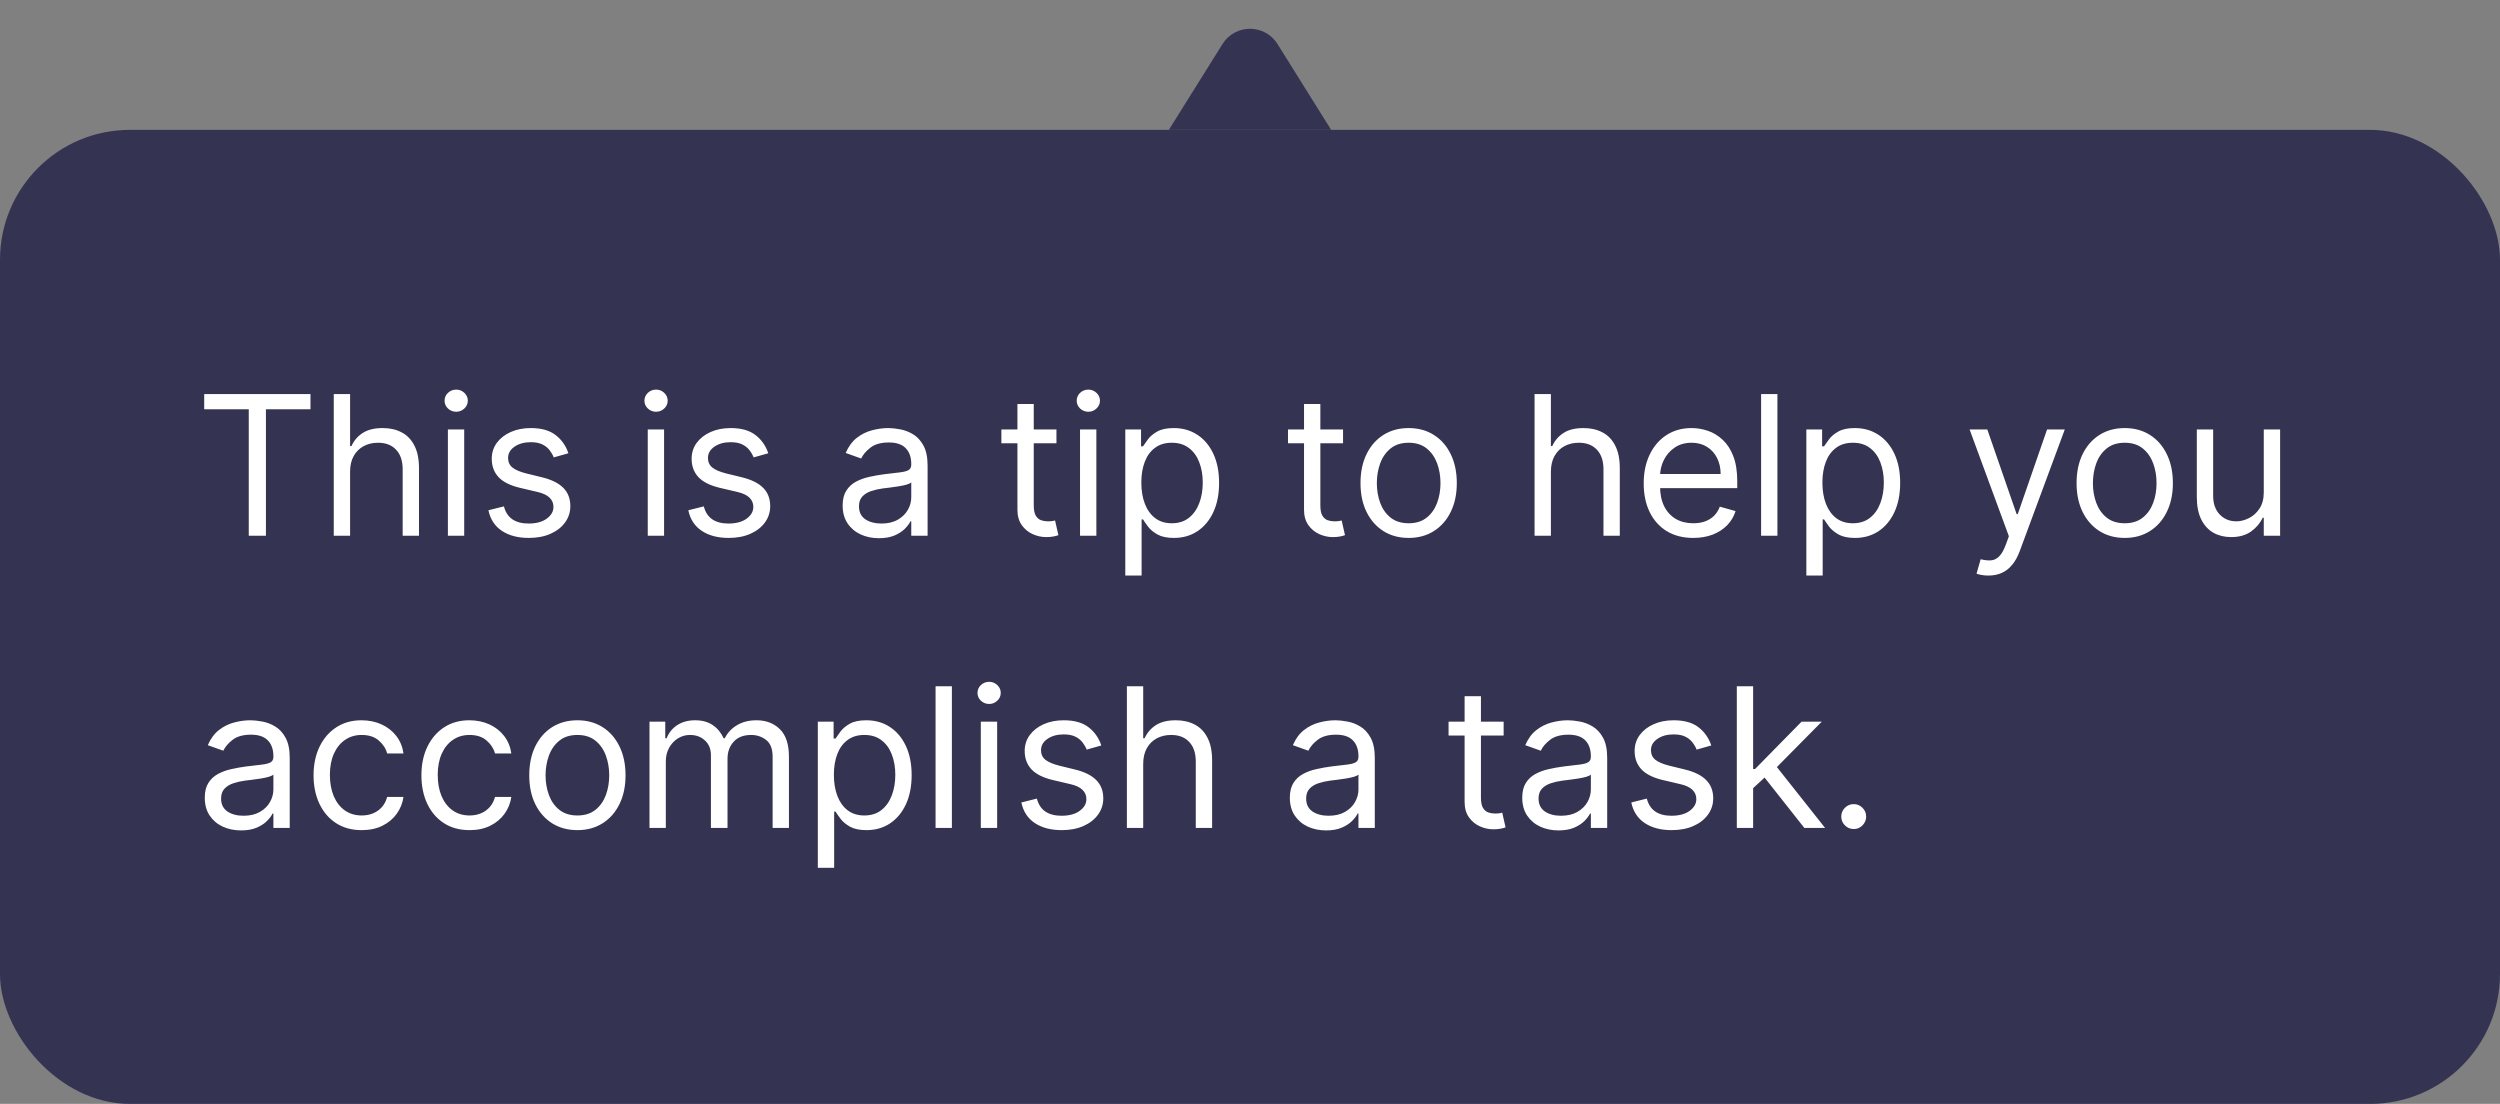
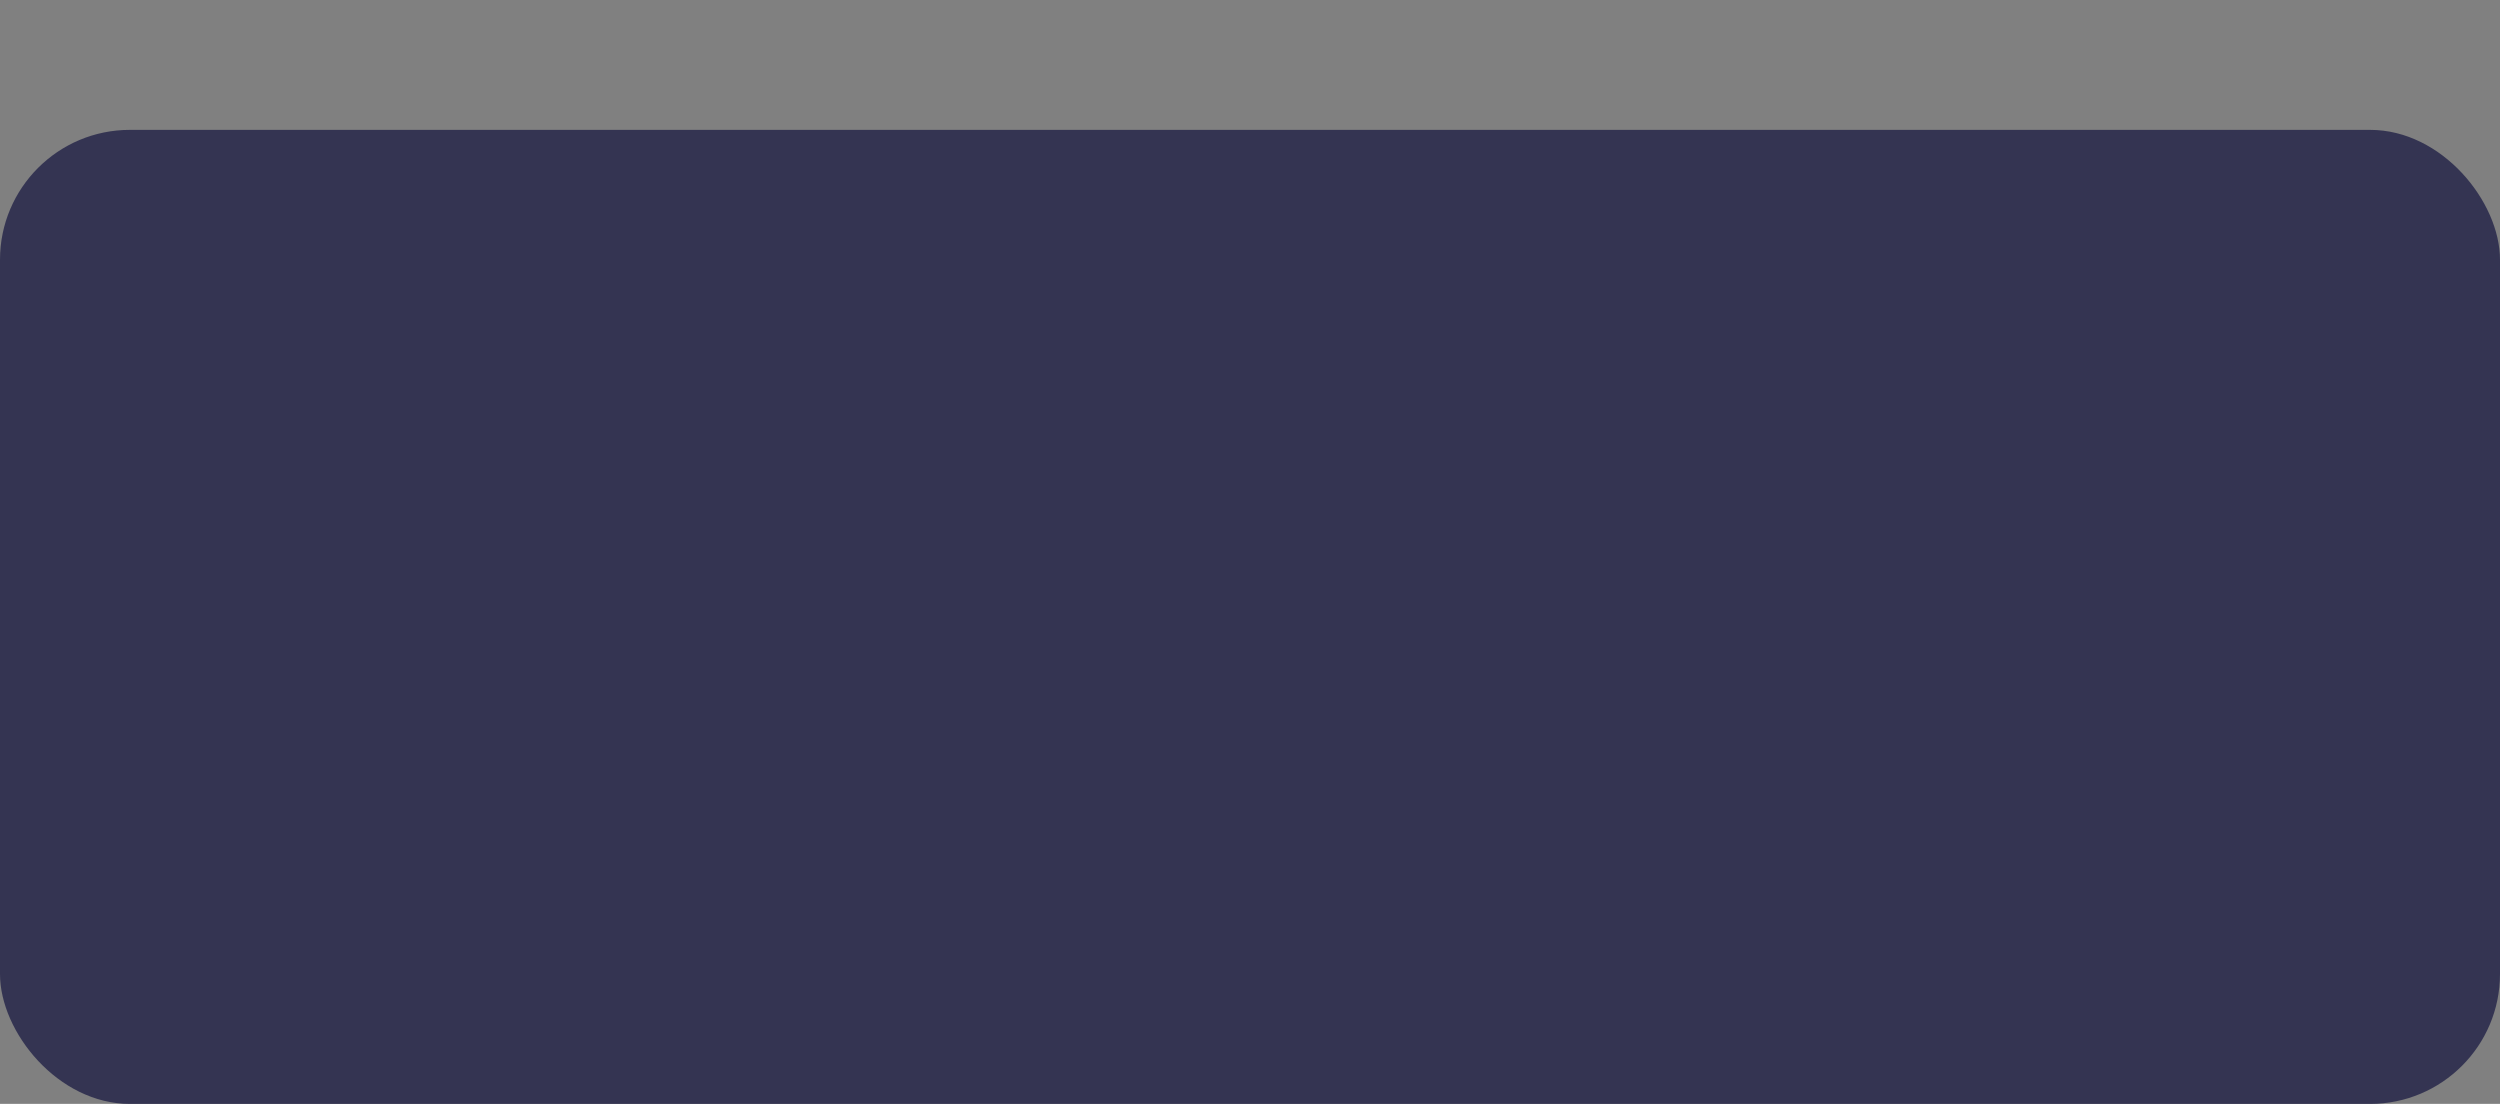
<svg xmlns="http://www.w3.org/2000/svg" width="154" height="68" viewBox="0 0 154 68" fill="none">
  <rect x="0" y="0" width="154" height="68" fill="#808080" stroke="none" />
-   <path d="M78.696 2.714C77.913 1.46 76.087 1.46 75.304 2.714L72 8L82 8L78.696 2.714Z" fill="#343452" />
  <rect y="8" width="154" height="60" rx="8" fill="#343452" />
-   <path d="M12.579 25.21V24.273H19.125V25.21H16.381V33H15.324V25.21H12.579ZM21.565 29.062V33H20.56V24.273H21.565V27.477H21.651C21.804 27.139 22.034 26.871 22.341 26.672C22.651 26.47 23.062 26.369 23.577 26.369C24.023 26.369 24.413 26.459 24.749 26.638C25.084 26.814 25.344 27.085 25.528 27.452C25.716 27.815 25.81 28.278 25.81 28.841V33H24.804V28.909C24.804 28.389 24.669 27.987 24.399 27.703C24.132 27.416 23.761 27.273 23.287 27.273C22.957 27.273 22.662 27.342 22.401 27.482C22.142 27.621 21.938 27.824 21.787 28.091C21.639 28.358 21.565 28.682 21.565 29.062ZM27.59 33V26.454H28.595V33H27.59ZM28.101 25.364C27.905 25.364 27.736 25.297 27.594 25.163C27.455 25.03 27.385 24.869 27.385 24.682C27.385 24.494 27.455 24.334 27.594 24.2C27.736 24.067 27.905 24 28.101 24C28.297 24 28.465 24.067 28.604 24.2C28.746 24.334 28.817 24.494 28.817 24.682C28.817 24.869 28.746 25.03 28.604 25.163C28.465 25.297 28.297 25.364 28.101 25.364ZM35.014 27.921L34.11 28.176C34.053 28.026 33.969 27.879 33.859 27.737C33.751 27.592 33.603 27.473 33.416 27.379C33.228 27.285 32.988 27.239 32.695 27.239C32.295 27.239 31.961 27.331 31.694 27.516C31.43 27.697 31.298 27.929 31.298 28.21C31.298 28.46 31.389 28.658 31.57 28.803C31.752 28.947 32.036 29.068 32.423 29.165L33.394 29.403C33.979 29.546 34.416 29.763 34.703 30.055C34.989 30.345 35.133 30.719 35.133 31.176C35.133 31.551 35.025 31.886 34.809 32.182C34.596 32.477 34.298 32.71 33.914 32.881C33.531 33.051 33.085 33.136 32.576 33.136C31.908 33.136 31.356 32.992 30.918 32.702C30.481 32.412 30.204 31.989 30.087 31.432L31.042 31.193C31.133 31.546 31.305 31.81 31.558 31.986C31.813 32.162 32.147 32.25 32.559 32.25C33.028 32.25 33.4 32.151 33.675 31.952C33.954 31.75 34.093 31.509 34.093 31.227C34.093 31 34.014 30.81 33.854 30.656C33.695 30.5 33.451 30.384 33.121 30.307L32.031 30.051C31.431 29.909 30.991 29.689 30.71 29.391C30.431 29.09 30.292 28.713 30.292 28.261C30.292 27.892 30.396 27.565 30.603 27.281C30.813 26.997 31.099 26.774 31.46 26.612C31.823 26.45 32.235 26.369 32.695 26.369C33.343 26.369 33.852 26.511 34.221 26.796C34.593 27.079 34.857 27.454 35.014 27.921ZM39.902 33V26.454H40.907V33H39.902ZM40.413 25.364C40.217 25.364 40.048 25.297 39.906 25.163C39.767 25.03 39.697 24.869 39.697 24.682C39.697 24.494 39.767 24.334 39.906 24.2C40.048 24.067 40.217 24 40.413 24C40.609 24 40.777 24.067 40.916 24.2C41.058 24.334 41.129 24.494 41.129 24.682C41.129 24.869 41.058 25.03 40.916 25.163C40.777 25.297 40.609 25.364 40.413 25.364ZM47.326 27.921L46.422 28.176C46.365 28.026 46.282 27.879 46.171 27.737C46.063 27.592 45.915 27.473 45.728 27.379C45.54 27.285 45.3 27.239 45.008 27.239C44.607 27.239 44.273 27.331 44.006 27.516C43.742 27.697 43.61 27.929 43.61 28.21C43.61 28.46 43.701 28.658 43.883 28.803C44.064 28.947 44.349 29.068 44.735 29.165L45.706 29.403C46.292 29.546 46.728 29.763 47.015 30.055C47.302 30.345 47.445 30.719 47.445 31.176C47.445 31.551 47.337 31.886 47.121 32.182C46.908 32.477 46.61 32.71 46.226 32.881C45.843 33.051 45.397 33.136 44.888 33.136C44.221 33.136 43.668 32.992 43.231 32.702C42.793 32.412 42.516 31.989 42.4 31.432L43.354 31.193C43.445 31.546 43.617 31.81 43.87 31.986C44.125 32.162 44.459 32.25 44.871 32.25C45.34 32.25 45.712 32.151 45.988 31.952C46.266 31.75 46.405 31.509 46.405 31.227C46.405 31 46.326 30.81 46.167 30.656C46.008 30.5 45.763 30.384 45.434 30.307L44.343 30.051C43.743 29.909 43.303 29.689 43.022 29.391C42.743 29.09 42.604 28.713 42.604 28.261C42.604 27.892 42.708 27.565 42.915 27.281C43.125 26.997 43.411 26.774 43.772 26.612C44.135 26.45 44.547 26.369 45.008 26.369C45.655 26.369 46.164 26.511 46.533 26.796C46.905 27.079 47.169 27.454 47.326 27.921ZM54.14 33.153C53.725 33.153 53.349 33.075 53.011 32.919C52.673 32.76 52.404 32.531 52.205 32.233C52.007 31.932 51.907 31.568 51.907 31.142C51.907 30.767 51.981 30.463 52.129 30.23C52.276 29.994 52.474 29.81 52.721 29.676C52.968 29.543 53.241 29.443 53.539 29.378C53.84 29.31 54.143 29.256 54.447 29.216C54.845 29.165 55.167 29.126 55.414 29.101C55.664 29.072 55.846 29.026 55.96 28.96C56.076 28.895 56.134 28.781 56.134 28.619V28.585C56.134 28.165 56.019 27.838 55.789 27.605C55.562 27.372 55.217 27.256 54.754 27.256C54.274 27.256 53.897 27.361 53.624 27.571C53.352 27.781 53.16 28.006 53.049 28.244L52.095 27.903C52.265 27.506 52.492 27.196 52.776 26.974C53.063 26.75 53.376 26.594 53.714 26.506C54.055 26.415 54.39 26.369 54.72 26.369C54.93 26.369 55.171 26.395 55.444 26.446C55.72 26.494 55.985 26.595 56.241 26.749C56.499 26.902 56.714 27.134 56.884 27.443C57.055 27.753 57.14 28.168 57.14 28.688V33H56.134V32.114H56.083C56.015 32.256 55.901 32.408 55.742 32.57C55.583 32.731 55.372 32.869 55.107 32.983C54.843 33.097 54.521 33.153 54.14 33.153ZM54.293 32.25C54.691 32.25 55.026 32.172 55.299 32.016C55.575 31.859 55.782 31.658 55.921 31.41C56.063 31.163 56.134 30.903 56.134 30.631V29.71C56.092 29.761 55.998 29.808 55.853 29.851C55.711 29.891 55.546 29.926 55.359 29.957C55.174 29.986 54.994 30.011 54.818 30.034C54.644 30.054 54.504 30.071 54.396 30.085C54.134 30.119 53.89 30.175 53.663 30.251C53.438 30.325 53.257 30.438 53.117 30.588C52.981 30.736 52.913 30.938 52.913 31.193C52.913 31.543 53.042 31.807 53.3 31.986C53.562 32.162 53.893 32.25 54.293 32.25ZM65.077 26.454V27.307H61.685V26.454H65.077ZM62.674 24.886H63.679V31.125C63.679 31.409 63.721 31.622 63.803 31.764C63.888 31.903 63.996 31.997 64.127 32.045C64.26 32.091 64.401 32.114 64.549 32.114C64.66 32.114 64.751 32.108 64.822 32.097C64.892 32.082 64.949 32.071 64.992 32.062L65.197 32.966C65.128 32.992 65.033 33.017 64.911 33.043C64.789 33.071 64.634 33.085 64.447 33.085C64.162 33.085 63.884 33.024 63.611 32.902C63.341 32.78 63.117 32.594 62.938 32.344C62.762 32.094 62.674 31.778 62.674 31.398V24.886ZM66.53 33V26.454H67.536V33H66.53ZM67.041 25.364C66.845 25.364 66.676 25.297 66.534 25.163C66.395 25.03 66.325 24.869 66.325 24.682C66.325 24.494 66.395 24.334 66.534 24.2C66.676 24.067 66.845 24 67.041 24C67.237 24 67.405 24.067 67.544 24.2C67.686 24.334 67.757 24.494 67.757 24.682C67.757 24.869 67.686 25.03 67.544 25.163C67.405 25.297 67.237 25.364 67.041 25.364ZM69.318 35.455V26.454H70.289V27.494H70.409C70.482 27.381 70.585 27.236 70.715 27.06C70.849 26.881 71.039 26.722 71.286 26.582C71.536 26.44 71.874 26.369 72.301 26.369C72.852 26.369 73.338 26.507 73.758 26.783C74.178 27.058 74.507 27.449 74.742 27.954C74.978 28.46 75.096 29.057 75.096 29.744C75.096 30.438 74.978 31.038 74.742 31.547C74.507 32.053 74.18 32.445 73.762 32.723C73.345 32.999 72.863 33.136 72.318 33.136C71.897 33.136 71.561 33.067 71.308 32.928C71.055 32.785 70.86 32.625 70.724 32.446C70.588 32.264 70.482 32.114 70.409 31.994H70.323V35.455H69.318ZM70.306 29.727C70.306 30.222 70.379 30.658 70.524 31.035C70.668 31.41 70.88 31.704 71.159 31.918C71.437 32.128 71.778 32.233 72.181 32.233C72.602 32.233 72.953 32.122 73.234 31.901C73.518 31.676 73.731 31.375 73.873 30.997C74.018 30.616 74.09 30.193 74.09 29.727C74.09 29.267 74.019 28.852 73.877 28.483C73.738 28.111 73.526 27.817 73.242 27.601C72.961 27.382 72.607 27.273 72.181 27.273C71.772 27.273 71.428 27.376 71.15 27.584C70.872 27.788 70.661 28.075 70.519 28.445C70.377 28.811 70.306 29.239 70.306 29.727ZM82.732 26.454V27.307H79.34V26.454H82.732ZM80.328 24.886H81.334V31.125C81.334 31.409 81.375 31.622 81.458 31.764C81.543 31.903 81.651 31.997 81.781 32.045C81.915 32.091 82.056 32.114 82.203 32.114C82.314 32.114 82.405 32.108 82.476 32.097C82.547 32.082 82.604 32.071 82.647 32.062L82.851 32.966C82.783 32.992 82.688 33.017 82.566 33.043C82.443 33.071 82.289 33.085 82.101 33.085C81.817 33.085 81.539 33.024 81.266 32.902C80.996 32.78 80.772 32.594 80.593 32.344C80.416 32.094 80.328 31.778 80.328 31.398V24.886ZM86.773 33.136C86.182 33.136 85.664 32.996 85.218 32.715C84.775 32.433 84.428 32.04 84.178 31.534C83.931 31.028 83.807 30.438 83.807 29.761C83.807 29.079 83.931 28.484 84.178 27.976C84.428 27.467 84.775 27.072 85.218 26.791C85.664 26.51 86.182 26.369 86.773 26.369C87.364 26.369 87.881 26.51 88.324 26.791C88.77 27.072 89.117 27.467 89.364 27.976C89.614 28.484 89.739 29.079 89.739 29.761C89.739 30.438 89.614 31.028 89.364 31.534C89.117 32.04 88.77 32.433 88.324 32.715C87.881 32.996 87.364 33.136 86.773 33.136ZM86.773 32.233C87.222 32.233 87.591 32.118 87.881 31.888C88.171 31.658 88.385 31.355 88.525 30.98C88.664 30.605 88.734 30.199 88.734 29.761C88.734 29.324 88.664 28.916 88.525 28.538C88.385 28.16 88.171 27.855 87.881 27.622C87.591 27.389 87.222 27.273 86.773 27.273C86.324 27.273 85.955 27.389 85.665 27.622C85.376 27.855 85.161 28.16 85.022 28.538C84.883 28.916 84.813 29.324 84.813 29.761C84.813 30.199 84.883 30.605 85.022 30.98C85.161 31.355 85.376 31.658 85.665 31.888C85.955 32.118 86.324 32.233 86.773 32.233ZM95.535 29.062V33H94.529V24.273H95.535V27.477H95.62C95.774 27.139 96.004 26.871 96.311 26.672C96.62 26.47 97.032 26.369 97.546 26.369C97.992 26.369 98.383 26.459 98.718 26.638C99.053 26.814 99.314 27.085 99.498 27.452C99.686 27.815 99.779 28.278 99.779 28.841V33H98.774V28.909C98.774 28.389 98.639 27.987 98.369 27.703C98.102 27.416 97.731 27.273 97.257 27.273C96.927 27.273 96.632 27.342 96.37 27.482C96.112 27.621 95.907 27.824 95.757 28.091C95.609 28.358 95.535 28.682 95.535 29.062ZM104.304 33.136C103.673 33.136 103.129 32.997 102.671 32.719C102.217 32.438 101.866 32.045 101.619 31.543C101.375 31.037 101.252 30.449 101.252 29.778C101.252 29.108 101.375 28.517 101.619 28.006C101.866 27.491 102.21 27.091 102.65 26.804C103.093 26.514 103.61 26.369 104.201 26.369C104.542 26.369 104.879 26.426 105.211 26.54C105.544 26.653 105.846 26.838 106.119 27.094C106.392 27.347 106.609 27.682 106.771 28.099C106.933 28.517 107.014 29.031 107.014 29.642V30.068H101.968V29.199H105.991C105.991 28.829 105.917 28.5 105.769 28.21C105.625 27.921 105.417 27.692 105.147 27.524C104.88 27.357 104.565 27.273 104.201 27.273C103.801 27.273 103.454 27.372 103.161 27.571C102.872 27.767 102.649 28.023 102.492 28.338C102.336 28.653 102.258 28.991 102.258 29.352V29.932C102.258 30.426 102.343 30.845 102.514 31.189C102.687 31.53 102.927 31.79 103.234 31.969C103.541 32.145 103.897 32.233 104.304 32.233C104.568 32.233 104.806 32.196 105.019 32.122C105.235 32.045 105.421 31.932 105.578 31.781C105.734 31.628 105.855 31.438 105.94 31.21L106.911 31.483C106.809 31.812 106.637 32.102 106.396 32.352C106.154 32.599 105.856 32.793 105.501 32.932C105.146 33.068 104.747 33.136 104.304 33.136ZM109.489 24.273V33H108.484V24.273H109.489ZM111.271 35.455V26.454H112.243V27.494H112.362C112.436 27.381 112.538 27.236 112.669 27.06C112.802 26.881 112.993 26.722 113.24 26.582C113.49 26.44 113.828 26.369 114.254 26.369C114.805 26.369 115.291 26.507 115.712 26.783C116.132 27.058 116.46 27.449 116.696 27.954C116.932 28.46 117.05 29.057 117.05 29.744C117.05 30.438 116.932 31.038 116.696 31.547C116.46 32.053 116.133 32.445 115.716 32.723C115.298 32.999 114.817 33.136 114.271 33.136C113.851 33.136 113.514 33.067 113.261 32.928C113.008 32.785 112.814 32.625 112.677 32.446C112.541 32.264 112.436 32.114 112.362 31.994H112.277V35.455H111.271ZM112.26 29.727C112.26 30.222 112.332 30.658 112.477 31.035C112.622 31.41 112.834 31.704 113.112 31.918C113.391 32.128 113.731 32.233 114.135 32.233C114.555 32.233 114.906 32.122 115.187 31.901C115.472 31.676 115.685 31.375 115.827 30.997C115.972 30.616 116.044 30.193 116.044 29.727C116.044 29.267 115.973 28.852 115.831 28.483C115.692 28.111 115.48 27.817 115.196 27.601C114.915 27.382 114.561 27.273 114.135 27.273C113.726 27.273 113.382 27.376 113.104 27.584C112.825 27.788 112.615 28.075 112.473 28.445C112.331 28.811 112.26 29.239 112.26 29.727ZM122.486 35.455C122.316 35.455 122.164 35.44 122.03 35.412C121.897 35.386 121.805 35.361 121.754 35.335L122.009 34.449C122.254 34.511 122.469 34.534 122.657 34.517C122.844 34.5 123.011 34.416 123.155 34.266C123.303 34.118 123.438 33.878 123.56 33.545L123.748 33.034L121.327 26.454H122.418L124.225 31.671H124.293L126.1 26.454H127.191L124.413 33.955C124.288 34.293 124.133 34.572 123.948 34.794C123.763 35.019 123.549 35.185 123.305 35.293C123.063 35.401 122.79 35.455 122.486 35.455ZM130.883 33.136C130.292 33.136 129.774 32.996 129.328 32.715C128.885 32.433 128.538 32.04 128.288 31.534C128.041 31.028 127.917 30.438 127.917 29.761C127.917 29.079 128.041 28.484 128.288 27.976C128.538 27.467 128.885 27.072 129.328 26.791C129.774 26.51 130.292 26.369 130.883 26.369C131.474 26.369 131.991 26.51 132.434 26.791C132.88 27.072 133.227 27.467 133.474 27.976C133.724 28.484 133.849 29.079 133.849 29.761C133.849 30.438 133.724 31.028 133.474 31.534C133.227 32.04 132.88 32.433 132.434 32.715C131.991 32.996 131.474 33.136 130.883 33.136ZM130.883 32.233C131.332 32.233 131.701 32.118 131.991 31.888C132.281 31.658 132.495 31.355 132.635 30.98C132.774 30.605 132.843 30.199 132.843 29.761C132.843 29.324 132.774 28.916 132.635 28.538C132.495 28.16 132.281 27.855 131.991 27.622C131.701 27.389 131.332 27.273 130.883 27.273C130.434 27.273 130.065 27.389 129.775 27.622C129.485 27.855 129.271 28.16 129.132 28.538C128.993 28.916 128.923 29.324 128.923 29.761C128.923 30.199 128.993 30.605 129.132 30.98C129.271 31.355 129.485 31.658 129.775 31.888C130.065 32.118 130.434 32.233 130.883 32.233ZM139.449 30.324V26.454H140.455V33H139.449V31.892H139.381C139.228 32.224 138.989 32.507 138.665 32.74C138.341 32.97 137.932 33.085 137.438 33.085C137.029 33.085 136.665 32.996 136.347 32.817C136.029 32.635 135.779 32.362 135.597 31.999C135.415 31.632 135.324 31.171 135.324 30.614V26.454H136.33V30.546C136.33 31.023 136.463 31.403 136.73 31.688C137 31.972 137.344 32.114 137.762 32.114C138.012 32.114 138.266 32.05 138.524 31.922C138.786 31.794 139.005 31.598 139.181 31.334C139.36 31.07 139.449 30.733 139.449 30.324ZM14.847 51.153C14.432 51.153 14.055 51.075 13.717 50.919C13.379 50.76 13.111 50.531 12.912 50.233C12.713 49.932 12.614 49.568 12.614 49.142C12.614 48.767 12.688 48.463 12.835 48.23C12.983 47.994 13.18 47.81 13.428 47.676C13.675 47.543 13.947 47.443 14.246 47.378C14.547 47.31 14.849 47.256 15.153 47.216C15.551 47.165 15.874 47.126 16.121 47.101C16.371 47.072 16.553 47.026 16.666 46.96C16.783 46.895 16.841 46.781 16.841 46.619V46.585C16.841 46.165 16.726 45.838 16.496 45.605C16.268 45.372 15.923 45.256 15.46 45.256C14.98 45.256 14.604 45.361 14.331 45.571C14.058 45.781 13.867 46.006 13.756 46.244L12.801 45.903C12.972 45.506 13.199 45.196 13.483 44.974C13.77 44.75 14.082 44.594 14.421 44.506C14.761 44.415 15.097 44.369 15.426 44.369C15.636 44.369 15.878 44.395 16.151 44.446C16.426 44.494 16.692 44.595 16.947 44.749C17.206 44.902 17.421 45.133 17.591 45.443C17.761 45.753 17.847 46.168 17.847 46.688V51H16.841V50.114H16.79C16.722 50.256 16.608 50.408 16.449 50.57C16.29 50.731 16.078 50.869 15.814 50.983C15.55 51.097 15.227 51.153 14.847 51.153ZM15 50.25C15.398 50.25 15.733 50.172 16.006 50.016C16.281 49.859 16.489 49.658 16.628 49.41C16.77 49.163 16.841 48.903 16.841 48.631V47.71C16.798 47.761 16.704 47.808 16.56 47.851C16.418 47.891 16.253 47.926 16.065 47.957C15.881 47.986 15.7 48.011 15.524 48.034C15.351 48.054 15.21 48.071 15.102 48.085C14.841 48.119 14.597 48.175 14.369 48.251C14.145 48.325 13.963 48.438 13.824 48.588C13.688 48.736 13.619 48.938 13.619 49.193C13.619 49.543 13.749 49.807 14.007 49.986C14.268 50.162 14.599 50.25 15 50.25ZM22.281 51.136C21.668 51.136 21.139 50.992 20.696 50.702C20.253 50.412 19.912 50.013 19.673 49.504C19.435 48.996 19.315 48.415 19.315 47.761C19.315 47.097 19.438 46.51 19.682 46.001C19.929 45.49 20.273 45.091 20.713 44.804C21.156 44.514 21.673 44.369 22.264 44.369C22.724 44.369 23.139 44.455 23.509 44.625C23.878 44.795 24.18 45.034 24.416 45.341C24.652 45.648 24.798 46.006 24.855 46.415H23.849C23.773 46.117 23.602 45.852 23.338 45.622C23.077 45.389 22.724 45.273 22.281 45.273C21.889 45.273 21.546 45.375 21.25 45.58C20.957 45.781 20.729 46.067 20.564 46.436C20.402 46.803 20.321 47.233 20.321 47.727C20.321 48.233 20.401 48.673 20.56 49.048C20.722 49.423 20.949 49.715 21.241 49.922C21.537 50.129 21.884 50.233 22.281 50.233C22.543 50.233 22.78 50.188 22.993 50.097C23.206 50.006 23.386 49.875 23.534 49.705C23.682 49.534 23.787 49.33 23.849 49.091H24.855C24.798 49.477 24.658 49.825 24.433 50.135C24.212 50.442 23.918 50.686 23.551 50.868C23.188 51.047 22.764 51.136 22.281 51.136ZM28.924 51.136C28.311 51.136 27.782 50.992 27.339 50.702C26.896 50.412 26.555 50.013 26.316 49.504C26.078 48.996 25.959 48.415 25.959 47.761C25.959 47.097 26.081 46.51 26.325 46.001C26.572 45.49 26.916 45.091 27.356 44.804C27.799 44.514 28.316 44.369 28.907 44.369C29.368 44.369 29.782 44.455 30.152 44.625C30.521 44.795 30.823 45.034 31.059 45.341C31.295 45.648 31.441 46.006 31.498 46.415H30.493C30.416 46.117 30.245 45.852 29.981 45.622C29.72 45.389 29.368 45.273 28.924 45.273C28.532 45.273 28.189 45.375 27.893 45.58C27.601 45.781 27.372 46.067 27.207 46.436C27.045 46.803 26.964 47.233 26.964 47.727C26.964 48.233 27.044 48.673 27.203 49.048C27.365 49.423 27.592 49.715 27.885 49.922C28.18 50.129 28.527 50.233 28.924 50.233C29.186 50.233 29.423 50.188 29.636 50.097C29.849 50.006 30.029 49.875 30.177 49.705C30.325 49.534 30.43 49.33 30.493 49.091H31.498C31.441 49.477 31.301 49.825 31.076 50.135C30.855 50.442 30.561 50.686 30.194 50.868C29.831 51.047 29.407 51.136 28.924 51.136ZM35.568 51.136C34.977 51.136 34.458 50.996 34.012 50.715C33.569 50.433 33.222 50.04 32.972 49.534C32.725 49.028 32.602 48.438 32.602 47.761C32.602 47.08 32.725 46.484 32.972 45.976C33.222 45.467 33.569 45.072 34.012 44.791C34.458 44.51 34.977 44.369 35.568 44.369C36.158 44.369 36.675 44.51 37.119 44.791C37.565 45.072 37.911 45.467 38.158 45.976C38.408 46.484 38.533 47.08 38.533 47.761C38.533 48.438 38.408 49.028 38.158 49.534C37.911 50.04 37.565 50.433 37.119 50.715C36.675 50.996 36.158 51.136 35.568 51.136ZM35.568 50.233C36.016 50.233 36.386 50.118 36.675 49.888C36.965 49.658 37.18 49.355 37.319 48.98C37.458 48.605 37.528 48.199 37.528 47.761C37.528 47.324 37.458 46.916 37.319 46.538C37.18 46.16 36.965 45.855 36.675 45.622C36.386 45.389 36.016 45.273 35.568 45.273C35.119 45.273 34.749 45.389 34.46 45.622C34.17 45.855 33.955 46.16 33.816 46.538C33.677 46.916 33.607 47.324 33.607 47.761C33.607 48.199 33.677 48.605 33.816 48.98C33.955 49.355 34.17 49.658 34.46 49.888C34.749 50.118 35.119 50.233 35.568 50.233ZM40.009 51V44.455H40.98V45.477H41.065C41.202 45.128 41.422 44.856 41.726 44.663C42.03 44.467 42.395 44.369 42.821 44.369C43.253 44.369 43.612 44.467 43.899 44.663C44.189 44.856 44.415 45.128 44.577 45.477H44.645C44.813 45.139 45.064 44.871 45.399 44.672C45.734 44.47 46.136 44.369 46.605 44.369C47.19 44.369 47.669 44.553 48.041 44.919C48.413 45.283 48.599 45.849 48.599 46.619V51H47.594V46.619C47.594 46.136 47.462 45.791 47.197 45.584C46.933 45.376 46.622 45.273 46.264 45.273C45.804 45.273 45.447 45.412 45.195 45.69C44.942 45.966 44.815 46.315 44.815 46.739V51H43.793V46.517C43.793 46.145 43.672 45.845 43.431 45.618C43.189 45.388 42.878 45.273 42.497 45.273C42.236 45.273 41.992 45.342 41.764 45.481C41.54 45.621 41.358 45.814 41.219 46.061C41.082 46.305 41.014 46.588 41.014 46.909V51H40.009ZM50.378 53.455V44.455H51.35V45.494H51.469C51.543 45.381 51.645 45.236 51.776 45.06C51.91 44.881 52.1 44.722 52.347 44.582C52.597 44.44 52.935 44.369 53.361 44.369C53.912 44.369 54.398 44.507 54.819 44.783C55.239 45.058 55.567 45.449 55.803 45.955C56.039 46.46 56.157 47.057 56.157 47.744C56.157 48.438 56.039 49.038 55.803 49.547C55.567 50.053 55.24 50.445 54.823 50.723C54.405 50.999 53.924 51.136 53.378 51.136C52.958 51.136 52.621 51.067 52.368 50.928C52.115 50.785 51.921 50.625 51.785 50.446C51.648 50.264 51.543 50.114 51.469 49.994H51.384V53.455H50.378ZM51.367 47.727C51.367 48.222 51.439 48.658 51.584 49.035C51.729 49.41 51.941 49.705 52.219 49.918C52.498 50.128 52.839 50.233 53.242 50.233C53.662 50.233 54.013 50.122 54.294 49.901C54.579 49.676 54.792 49.375 54.934 48.997C55.079 48.617 55.151 48.193 55.151 47.727C55.151 47.267 55.08 46.852 54.938 46.483C54.799 46.111 54.587 45.817 54.303 45.601C54.022 45.382 53.668 45.273 53.242 45.273C52.833 45.273 52.489 45.376 52.211 45.584C51.932 45.788 51.722 46.075 51.58 46.445C51.438 46.811 51.367 47.239 51.367 47.727ZM58.636 42.273V51H57.631V42.273H58.636ZM60.418 51V44.455H61.424V51H60.418ZM60.93 43.364C60.734 43.364 60.565 43.297 60.423 43.163C60.283 43.03 60.214 42.869 60.214 42.682C60.214 42.494 60.283 42.334 60.423 42.2C60.565 42.067 60.734 42 60.93 42C61.126 42 61.293 42.067 61.433 42.2C61.575 42.334 61.646 42.494 61.646 42.682C61.646 42.869 61.575 43.03 61.433 43.163C61.293 43.297 61.126 43.364 60.93 43.364ZM67.842 45.92L66.939 46.176C66.882 46.026 66.798 45.879 66.688 45.737C66.58 45.592 66.432 45.473 66.244 45.379C66.057 45.285 65.817 45.239 65.524 45.239C65.124 45.239 64.79 45.331 64.523 45.516C64.259 45.697 64.126 45.929 64.126 46.21C64.126 46.46 64.217 46.658 64.399 46.803C64.581 46.947 64.865 47.068 65.251 47.165L66.223 47.403C66.808 47.545 67.244 47.763 67.531 48.055C67.818 48.345 67.962 48.719 67.962 49.176C67.962 49.551 67.854 49.886 67.638 50.182C67.425 50.477 67.126 50.71 66.743 50.881C66.359 51.051 65.913 51.136 65.405 51.136C64.737 51.136 64.185 50.992 63.747 50.702C63.31 50.412 63.033 49.989 62.916 49.432L63.871 49.193C63.962 49.545 64.134 49.81 64.386 49.986C64.642 50.162 64.976 50.25 65.388 50.25C65.857 50.25 66.229 50.151 66.504 49.952C66.783 49.75 66.922 49.508 66.922 49.227C66.922 49 66.842 48.81 66.683 48.656C66.524 48.5 66.28 48.383 65.95 48.307L64.859 48.051C64.26 47.909 63.82 47.689 63.538 47.391C63.26 47.09 63.121 46.713 63.121 46.261C63.121 45.892 63.224 45.565 63.432 45.281C63.642 44.997 63.928 44.774 64.288 44.612C64.652 44.45 65.064 44.369 65.524 44.369C66.172 44.369 66.68 44.511 67.05 44.795C67.422 45.08 67.686 45.455 67.842 45.92ZM70.421 47.062V51H69.416V42.273H70.421V45.477H70.507C70.66 45.139 70.89 44.871 71.197 44.672C71.507 44.47 71.918 44.369 72.433 44.369C72.879 44.369 73.269 44.459 73.605 44.638C73.94 44.814 74.2 45.085 74.384 45.452C74.572 45.815 74.666 46.278 74.666 46.841V51H73.66V46.909C73.66 46.389 73.525 45.987 73.255 45.703C72.988 45.416 72.617 45.273 72.143 45.273C71.813 45.273 71.518 45.342 71.257 45.481C70.998 45.621 70.793 45.824 70.643 46.091C70.495 46.358 70.421 46.682 70.421 47.062ZM81.687 51.153C81.272 51.153 80.895 51.075 80.557 50.919C80.219 50.76 79.951 50.531 79.752 50.233C79.553 49.932 79.454 49.568 79.454 49.142C79.454 48.767 79.528 48.463 79.675 48.23C79.823 47.994 80.02 47.81 80.268 47.676C80.515 47.543 80.787 47.443 81.086 47.378C81.387 47.31 81.689 47.256 81.993 47.216C82.391 47.165 82.714 47.126 82.961 47.101C83.211 47.072 83.393 47.026 83.506 46.96C83.623 46.895 83.681 46.781 83.681 46.619V46.585C83.681 46.165 83.566 45.838 83.336 45.605C83.109 45.372 82.763 45.256 82.3 45.256C81.82 45.256 81.444 45.361 81.171 45.571C80.898 45.781 80.707 46.006 80.596 46.244L79.641 45.903C79.812 45.506 80.039 45.196 80.323 44.974C80.61 44.75 80.922 44.594 81.26 44.506C81.601 44.415 81.937 44.369 82.266 44.369C82.476 44.369 82.718 44.395 82.991 44.446C83.266 44.494 83.532 44.595 83.787 44.749C84.046 44.902 84.26 45.133 84.431 45.443C84.601 45.753 84.687 46.168 84.687 46.688V51H83.681V50.114H83.63C83.562 50.256 83.448 50.408 83.289 50.57C83.13 50.731 82.918 50.869 82.654 50.983C82.39 51.097 82.067 51.153 81.687 51.153ZM81.84 50.25C82.238 50.25 82.573 50.172 82.846 50.016C83.121 49.859 83.329 49.658 83.468 49.41C83.61 49.163 83.681 48.903 83.681 48.631V47.71C83.638 47.761 83.544 47.808 83.4 47.851C83.258 47.891 83.093 47.926 82.905 47.957C82.721 47.986 82.54 48.011 82.364 48.034C82.191 48.054 82.05 48.071 81.942 48.085C81.681 48.119 81.437 48.175 81.209 48.251C80.985 48.325 80.803 48.438 80.664 48.588C80.528 48.736 80.459 48.938 80.459 49.193C80.459 49.543 80.589 49.807 80.847 49.986C81.109 50.162 81.439 50.25 81.84 50.25ZM92.624 44.455V45.307H89.232V44.455H92.624ZM90.22 42.886H91.226V49.125C91.226 49.409 91.267 49.622 91.35 49.764C91.435 49.903 91.543 49.997 91.674 50.045C91.807 50.091 91.948 50.114 92.095 50.114C92.206 50.114 92.297 50.108 92.368 50.097C92.439 50.082 92.496 50.071 92.538 50.062L92.743 50.966C92.675 50.992 92.58 51.017 92.458 51.043C92.335 51.071 92.181 51.085 91.993 51.085C91.709 51.085 91.431 51.024 91.158 50.902C90.888 50.78 90.663 50.594 90.485 50.344C90.308 50.094 90.22 49.778 90.22 49.398V42.886ZM96.003 51.153C95.588 51.153 95.212 51.075 94.873 50.919C94.535 50.76 94.267 50.531 94.068 50.233C93.869 49.932 93.77 49.568 93.77 49.142C93.77 48.767 93.844 48.463 93.991 48.23C94.139 47.994 94.337 47.81 94.584 47.676C94.831 47.543 95.103 47.443 95.402 47.378C95.703 47.31 96.005 47.256 96.309 47.216C96.707 47.165 97.03 47.126 97.277 47.101C97.527 47.072 97.709 47.026 97.822 46.96C97.939 46.895 97.997 46.781 97.997 46.619V46.585C97.997 46.165 97.882 45.838 97.652 45.605C97.425 45.372 97.079 45.256 96.616 45.256C96.136 45.256 95.76 45.361 95.487 45.571C95.214 45.781 95.023 46.006 94.912 46.244L93.957 45.903C94.128 45.506 94.355 45.196 94.639 44.974C94.926 44.75 95.239 44.594 95.577 44.506C95.918 44.415 96.253 44.369 96.582 44.369C96.793 44.369 97.034 44.395 97.307 44.446C97.582 44.494 97.848 44.595 98.103 44.749C98.362 44.902 98.577 45.133 98.747 45.443C98.918 45.753 99.003 46.168 99.003 46.688V51H97.997V50.114H97.946C97.878 50.256 97.764 50.408 97.605 50.57C97.446 50.731 97.234 50.869 96.97 50.983C96.706 51.097 96.383 51.153 96.003 51.153ZM96.156 50.25C96.554 50.25 96.889 50.172 97.162 50.016C97.437 49.859 97.645 49.658 97.784 49.41C97.926 49.163 97.997 48.903 97.997 48.631V47.71C97.954 47.761 97.861 47.808 97.716 47.851C97.574 47.891 97.409 47.926 97.221 47.957C97.037 47.986 96.856 48.011 96.68 48.034C96.507 48.054 96.366 48.071 96.258 48.085C95.997 48.119 95.753 48.175 95.525 48.251C95.301 48.325 95.119 48.438 94.98 48.588C94.844 48.736 94.775 48.938 94.775 49.193C94.775 49.543 94.905 49.807 95.163 49.986C95.425 50.162 95.755 50.25 96.156 50.25ZM105.415 45.92L104.511 46.176C104.454 46.026 104.371 45.879 104.26 45.737C104.152 45.592 104.004 45.473 103.817 45.379C103.629 45.285 103.389 45.239 103.096 45.239C102.696 45.239 102.362 45.331 102.095 45.516C101.831 45.697 101.699 45.929 101.699 46.21C101.699 46.46 101.79 46.658 101.971 46.803C102.153 46.947 102.437 47.068 102.824 47.165L103.795 47.403C104.381 47.545 104.817 47.763 105.104 48.055C105.39 48.345 105.534 48.719 105.534 49.176C105.534 49.551 105.426 49.886 105.21 50.182C104.997 50.477 104.699 50.71 104.315 50.881C103.932 51.051 103.486 51.136 102.977 51.136C102.31 51.136 101.757 50.992 101.319 50.702C100.882 50.412 100.605 49.989 100.488 49.432L101.443 49.193C101.534 49.545 101.706 49.81 101.959 49.986C102.214 50.162 102.548 50.25 102.96 50.25C103.429 50.25 103.801 50.151 104.077 49.952C104.355 49.75 104.494 49.508 104.494 49.227C104.494 49 104.415 48.81 104.256 48.656C104.096 48.5 103.852 48.383 103.523 48.307L102.432 48.051C101.832 47.909 101.392 47.689 101.111 47.391C100.832 47.09 100.693 46.713 100.693 46.261C100.693 45.892 100.797 45.565 101.004 45.281C101.214 44.997 101.5 44.774 101.861 44.612C102.224 44.45 102.636 44.369 103.096 44.369C103.744 44.369 104.253 44.511 104.622 44.795C104.994 45.08 105.258 45.455 105.415 45.92ZM107.925 48.614L107.908 47.369H108.113L110.976 44.455H112.221L109.17 47.54H109.084L107.925 48.614ZM106.988 51V42.273H107.993V51H106.988ZM111.147 51L108.59 47.761L109.306 47.062L112.425 51H111.147ZM114.188 51.068C113.978 51.068 113.797 50.993 113.647 50.842C113.496 50.692 113.421 50.511 113.421 50.301C113.421 50.091 113.496 49.91 113.647 49.76C113.797 49.609 113.978 49.534 114.188 49.534C114.398 49.534 114.579 49.609 114.729 49.76C114.88 49.91 114.955 50.091 114.955 50.301C114.955 50.44 114.92 50.568 114.849 50.685C114.78 50.801 114.688 50.895 114.572 50.966C114.458 51.034 114.33 51.068 114.188 51.068Z" fill="white" />
</svg>